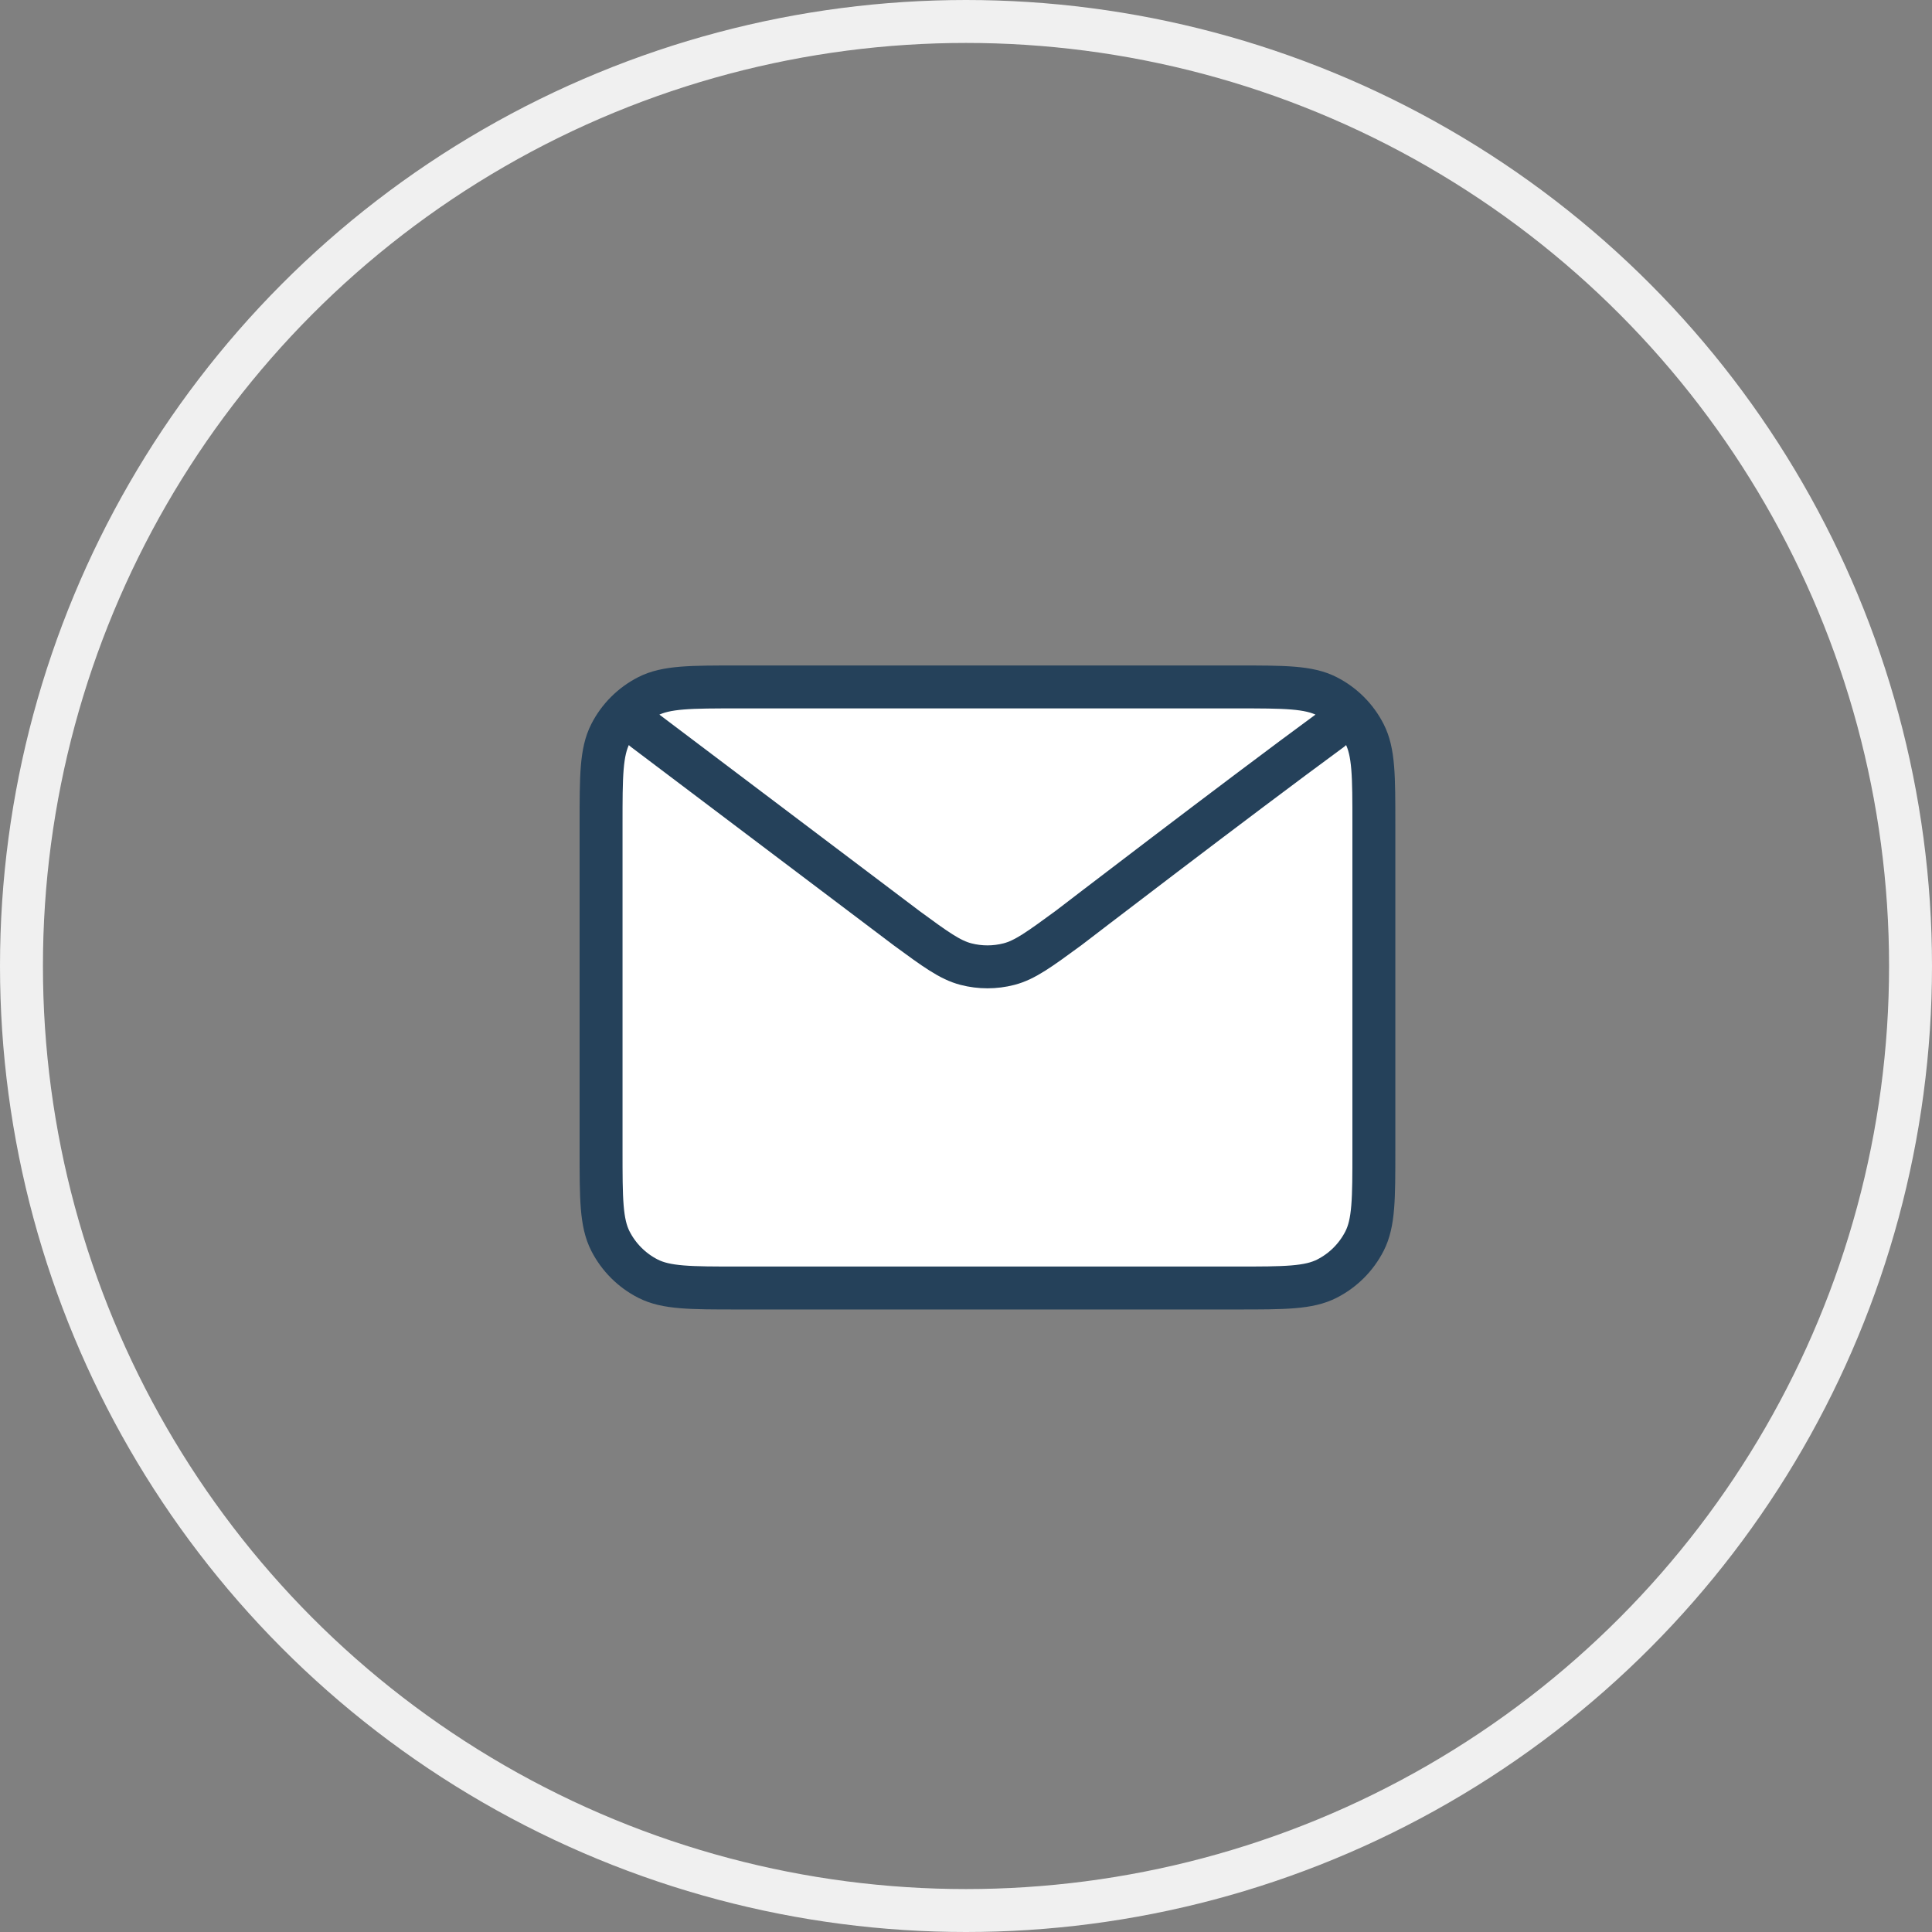
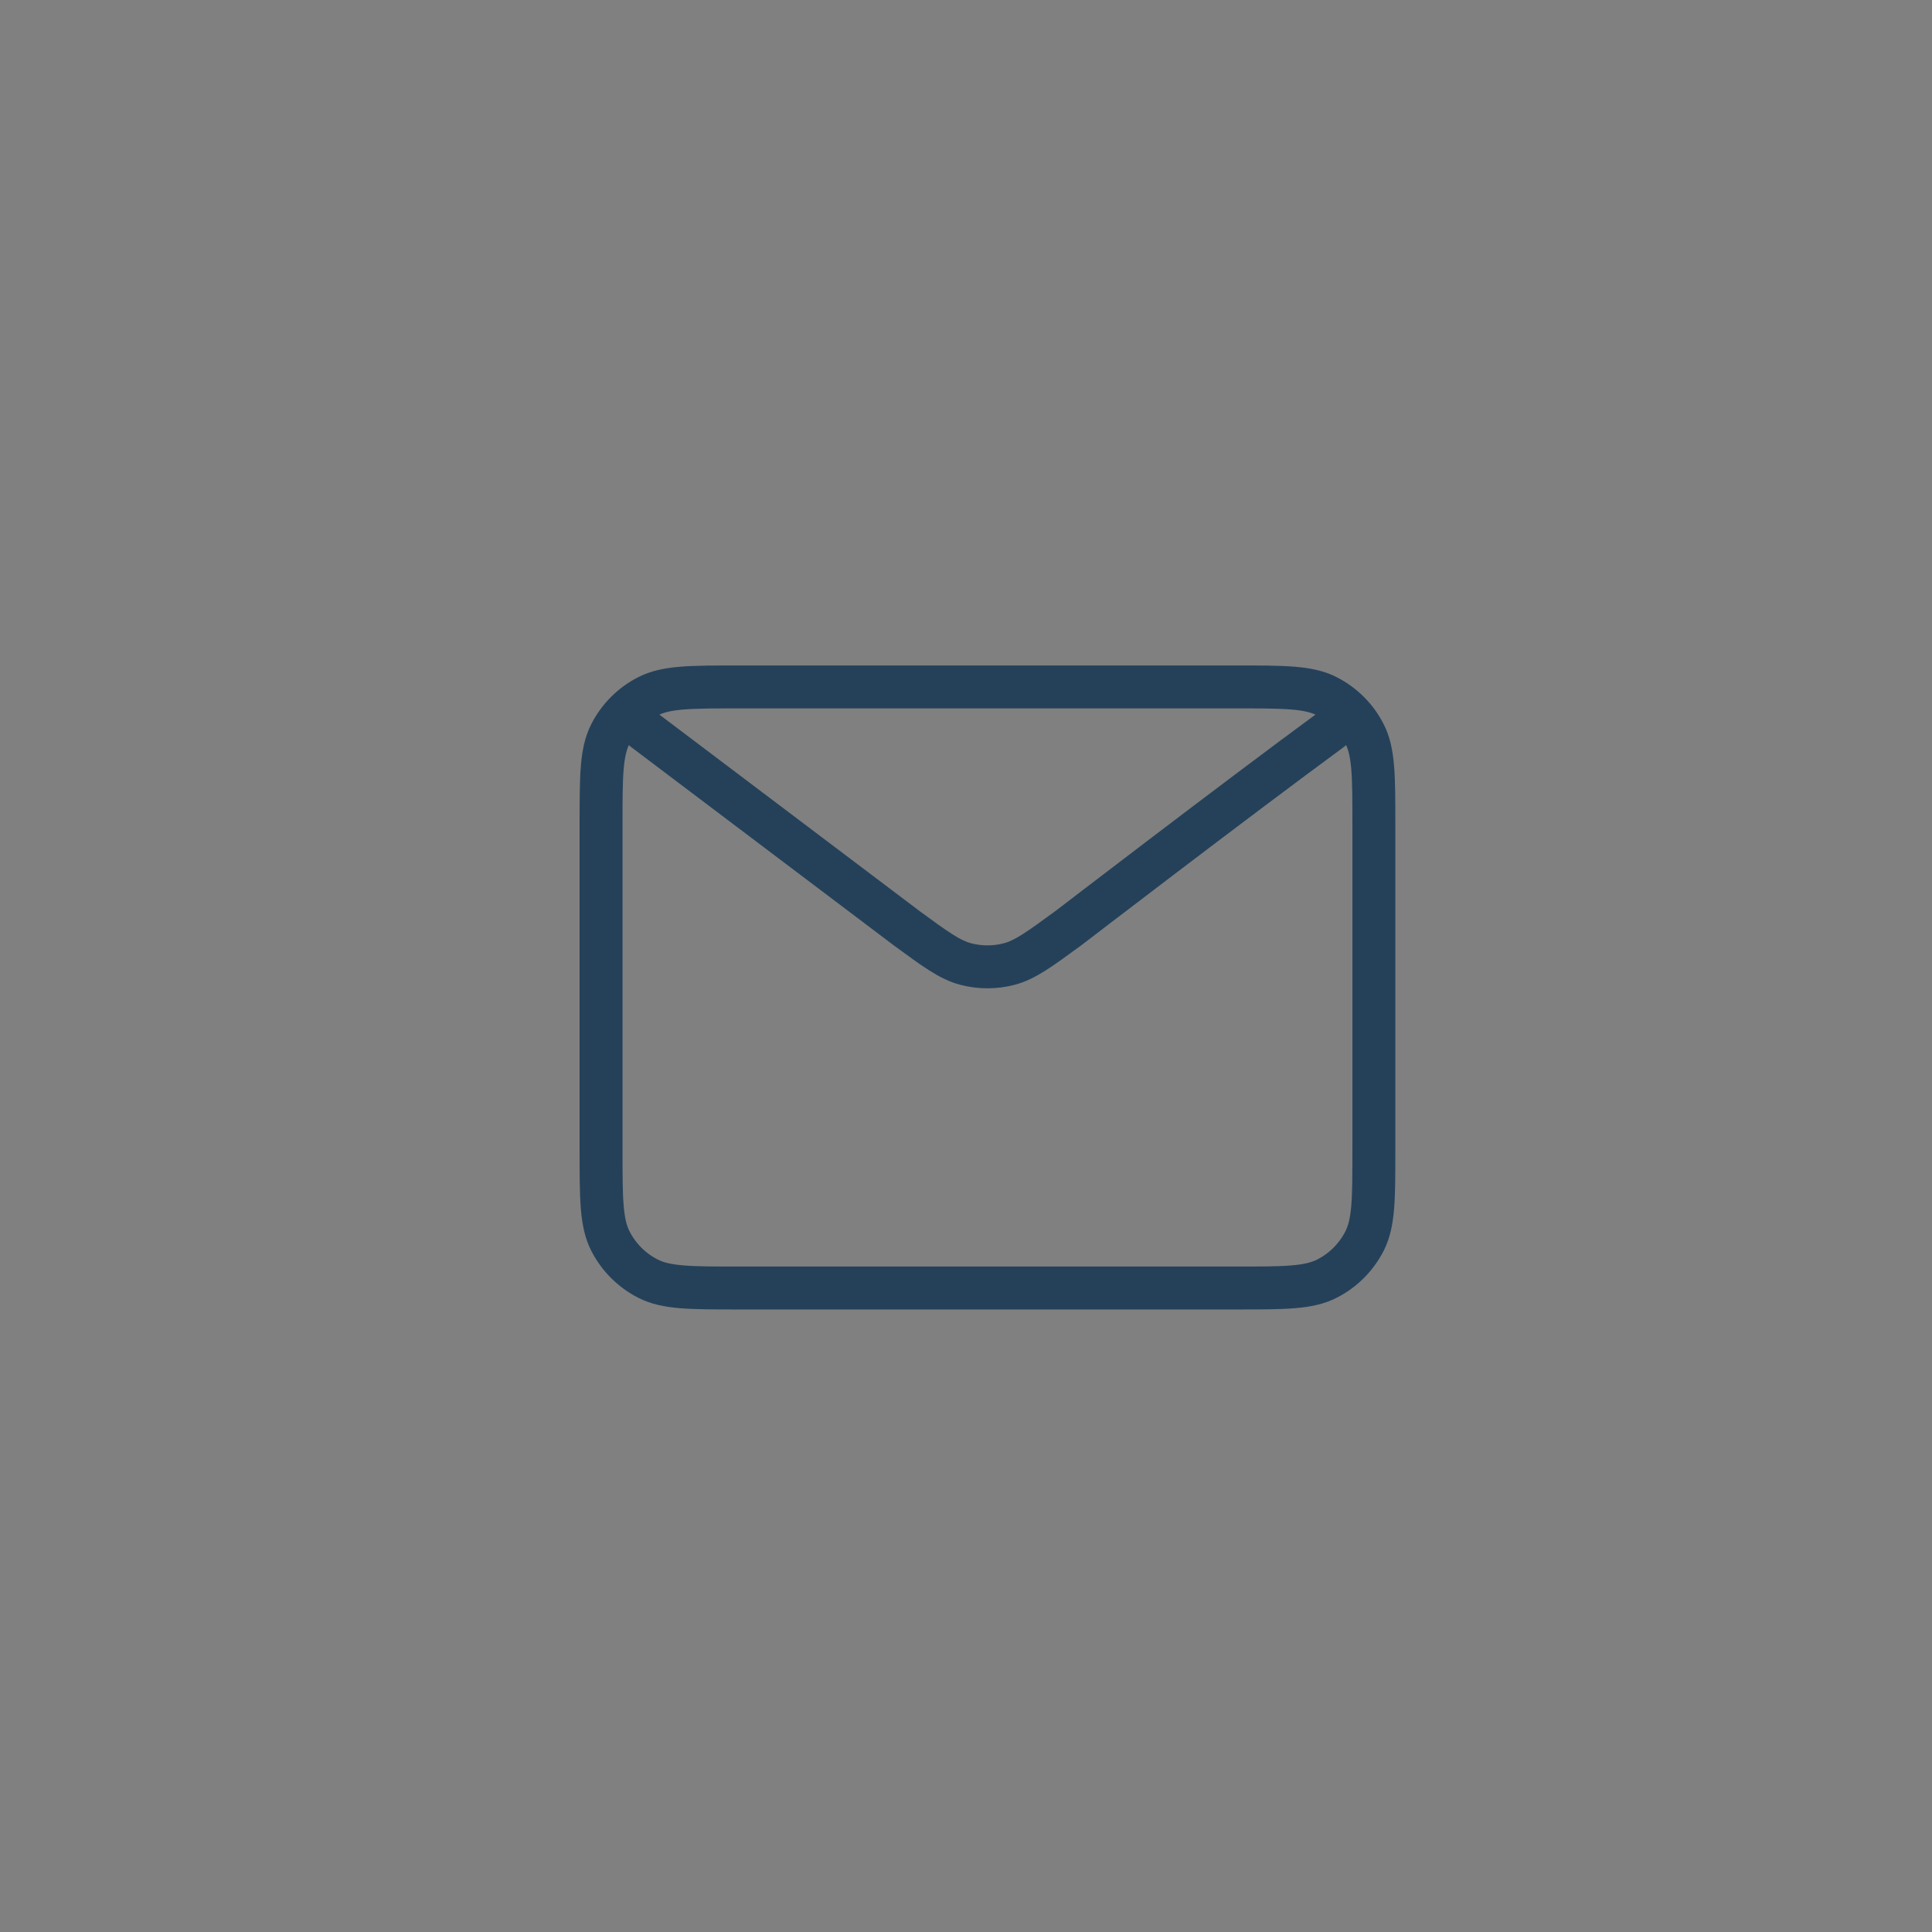
<svg xmlns="http://www.w3.org/2000/svg" width="45" height="45" viewBox="0 0 45 45" fill="none">
  <rect x="0" y="0" width="45" height="45" fill="#808080" stroke="none" />
-   <circle cx="22.5" cy="22.5" r="22" stroke="#F0F0F0" />
-   <path d="M14 19.2V26.8C14 27.92 14 28.48 14.218 28.908C14.41 29.284 14.716 29.59 15.092 29.782C15.519 30 16.079 30 17.197 30H28.803C29.921 30 30.48 30 30.907 29.782C31.284 29.59 31.59 29.284 31.782 28.908C32 28.48 32 27.922 32 26.804V19.197C32 18.079 32 17.519 31.782 17.092C31.59 16.715 31.284 16.41 30.907 16.218C30.48 16 29.92 16 28.8 16H17.2C16.08 16 15.52 16 15.092 16.218C14.716 16.41 14.41 16.715 14.218 17.092C14 17.52 14 18.08 14 19.2Z" fill="white" />
  <path d="M15 17L21.108 21.612L21.11 21.614C21.788 22.111 22.127 22.36 22.499 22.456C22.827 22.541 23.172 22.541 23.501 22.456C23.873 22.36 24.213 22.11 24.893 21.612C24.893 21.612 28.81 18.606 31 17M14 26.8V19.2C14 18.08 14 17.52 14.218 17.092C14.41 16.715 14.716 16.41 15.092 16.218C15.52 16 16.08 16 17.2 16H28.8C29.92 16 30.48 16 30.907 16.218C31.284 16.41 31.59 16.715 31.782 17.092C32 17.519 32 18.079 32 19.197V26.804C32 27.922 32 28.48 31.782 28.908C31.59 29.284 31.284 29.59 30.907 29.782C30.48 30 29.921 30 28.803 30H17.197C16.079 30 15.519 30 15.092 29.782C14.716 29.59 14.41 29.284 14.218 28.908C14 28.48 14 27.92 14 26.8Z" stroke="#25415A" stroke-linecap="round" stroke-linejoin="round" />
</svg>